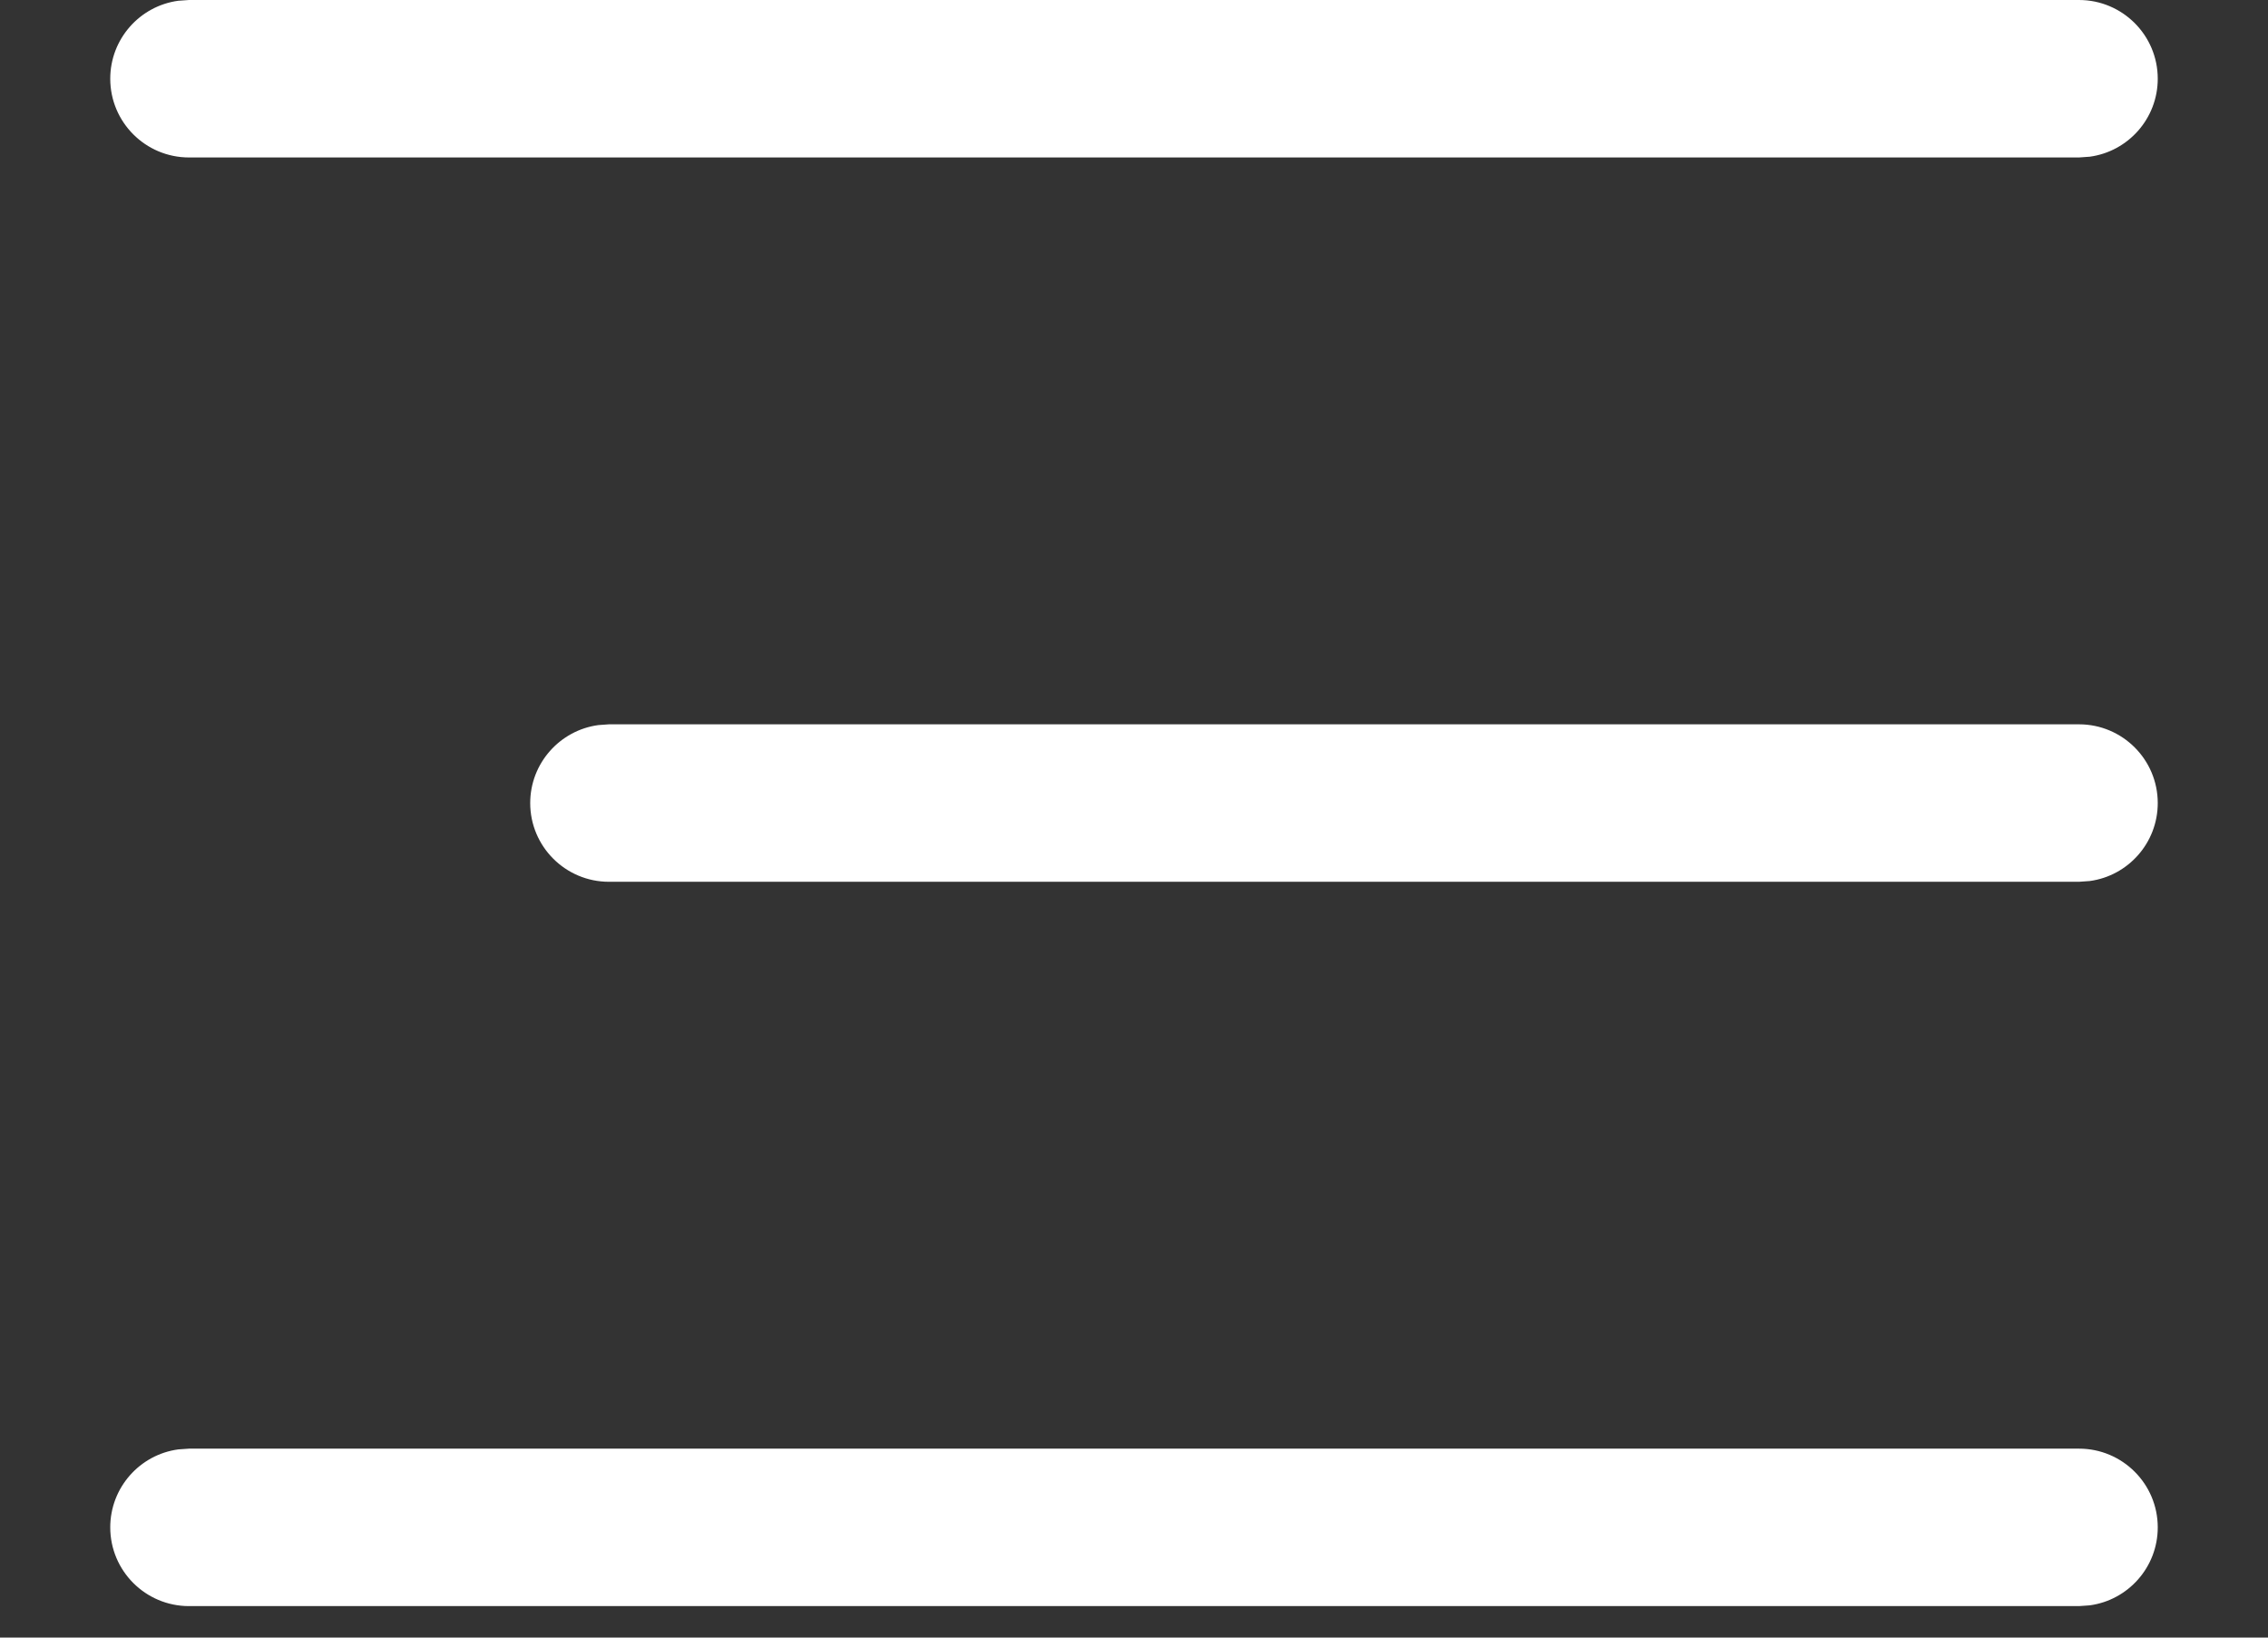
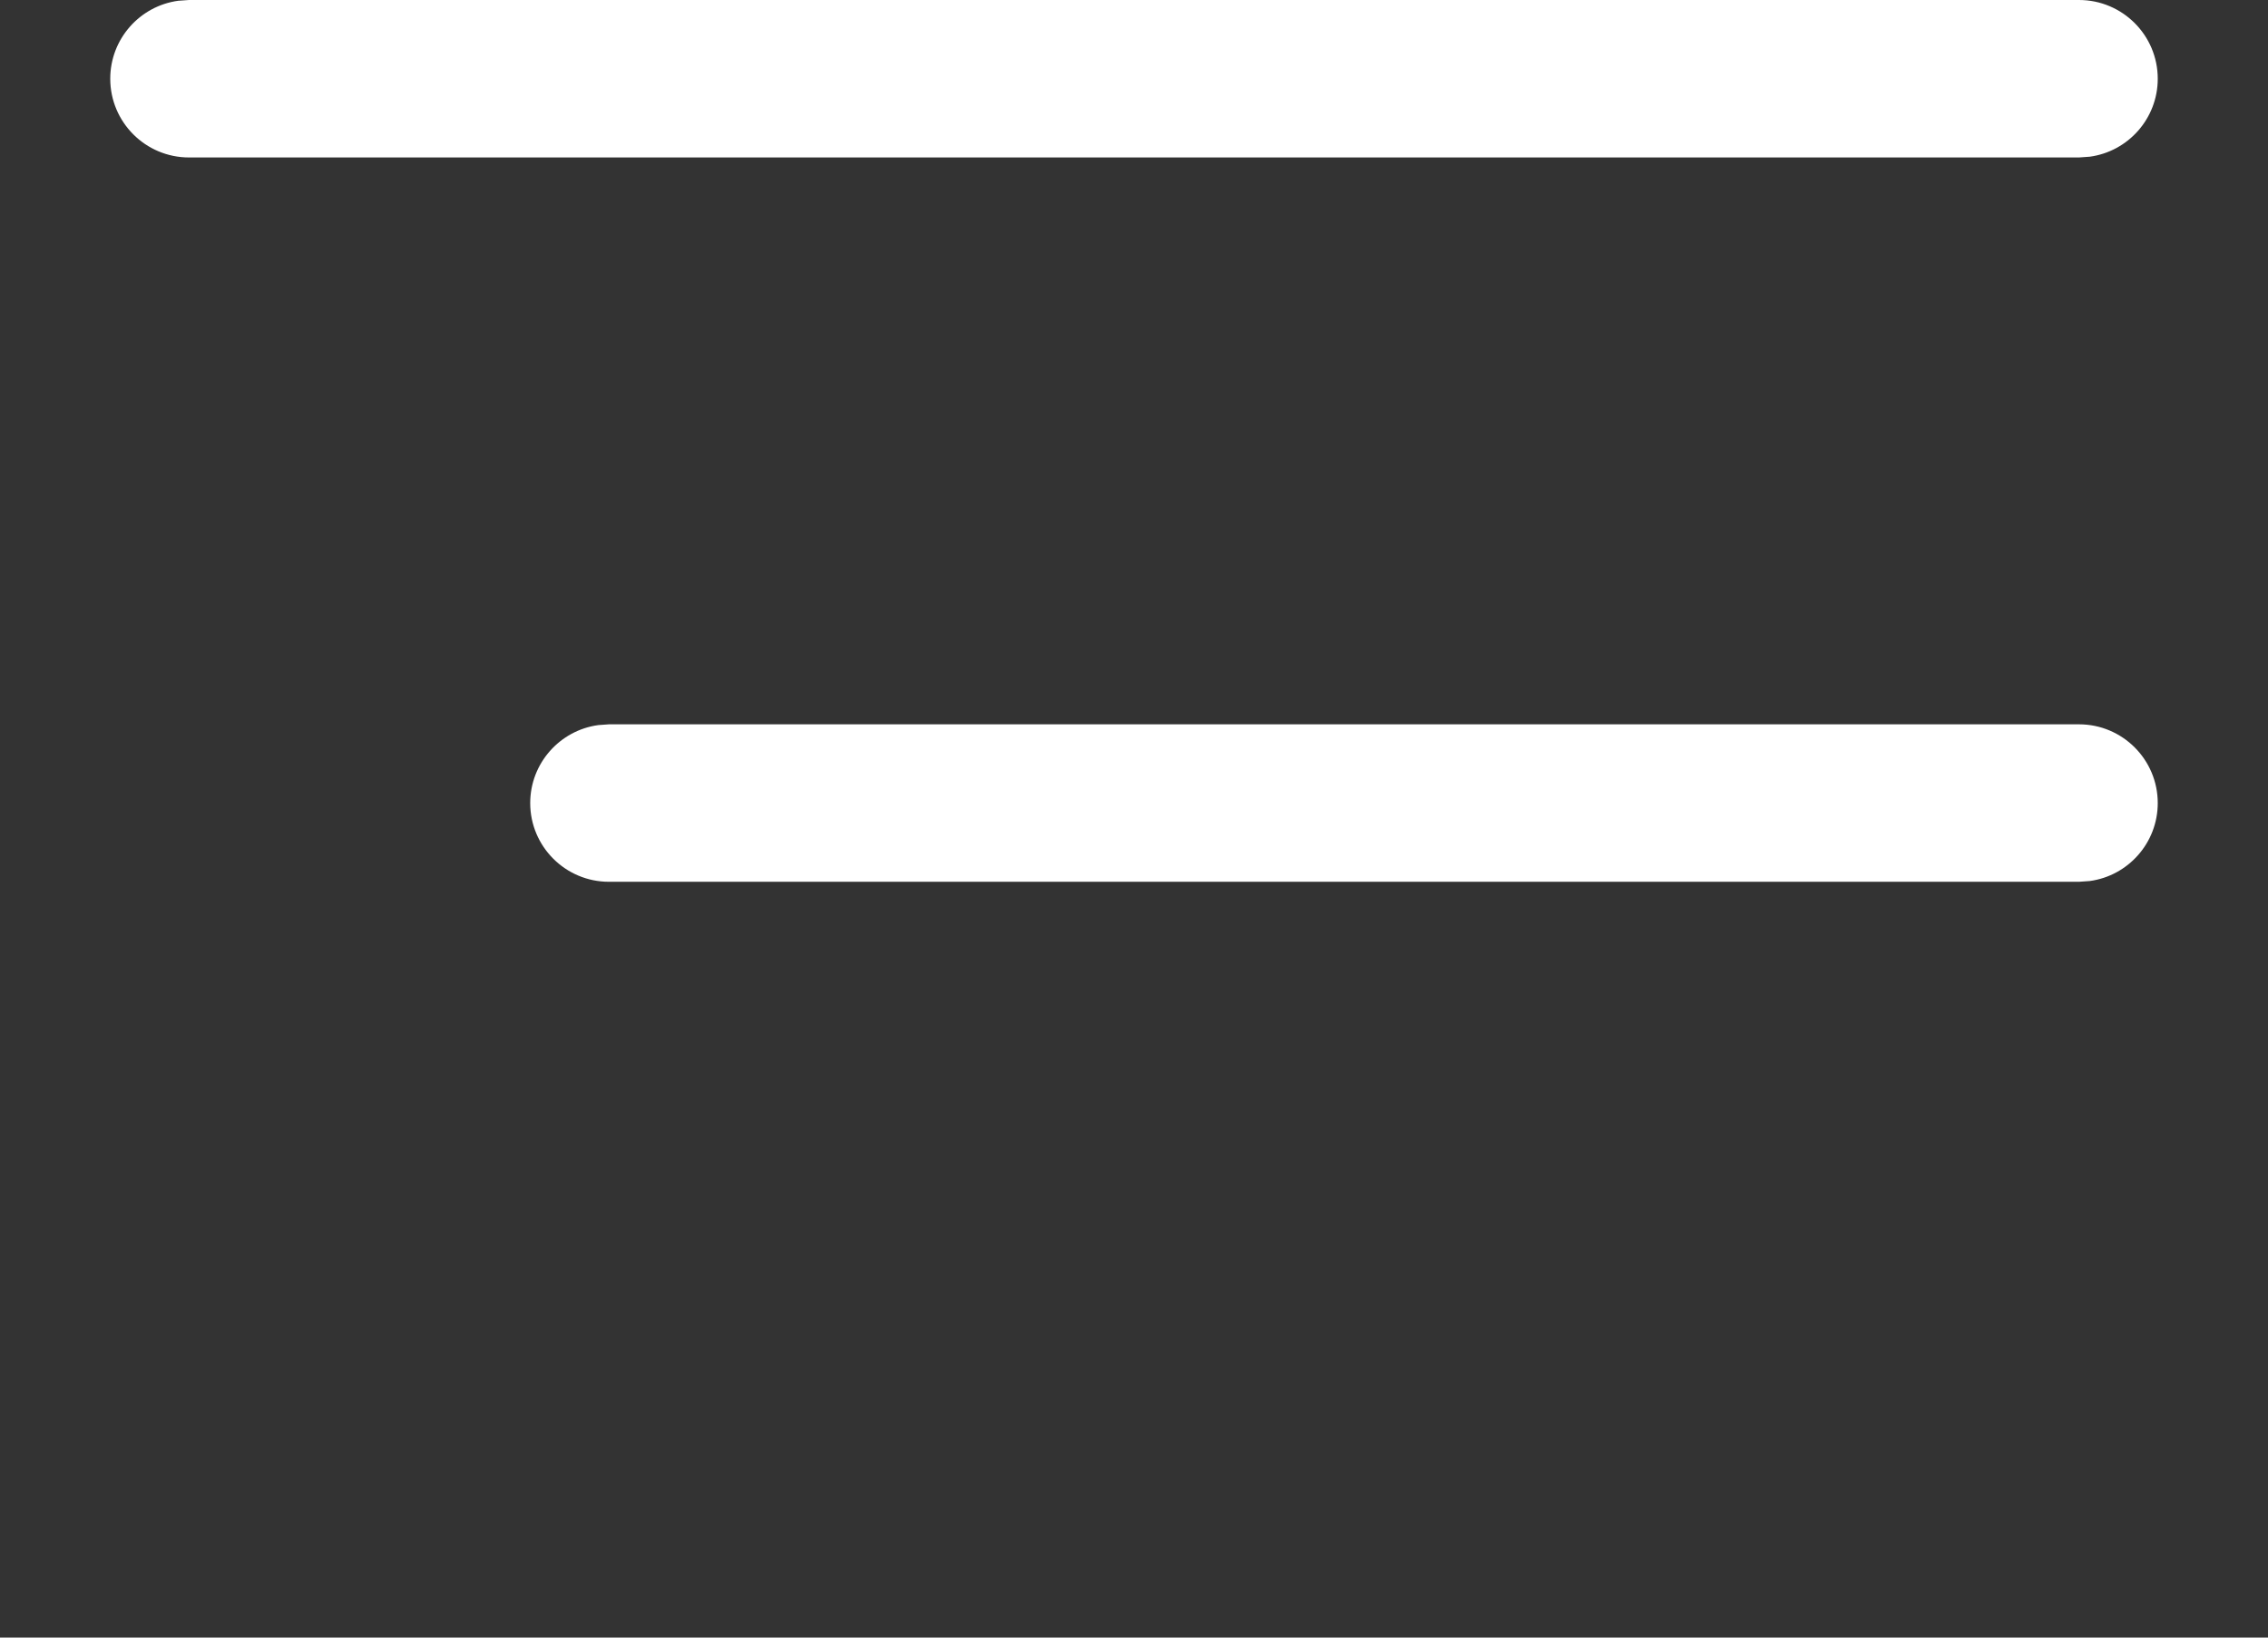
<svg xmlns="http://www.w3.org/2000/svg" width="18" height="13" viewBox="0 0 18 13" fill="none">
  <rect x="0" y="0" width="18" height="13" fill="#333333" stroke="none" />
  <g id="Mask">
    <path id="Path" d="M16.5 5.75C16.845 5.75 17.125 6.03 17.125 6.375C17.125 6.691 16.89 6.953 16.585 6.994L16.5 7H4.833C4.488 7 4.208 6.72 4.208 6.375C4.208 6.059 4.444 5.797 4.749 5.756L4.833 5.75H16.5Z" fill="white" />
    <path id="Path_2" d="M16.5 0C16.845 0 17.125 0.28 17.125 0.625C17.125 0.941 16.89 1.203 16.585 1.244L16.5 1.25H1.5C1.155 1.25 0.875 0.97 0.875 0.625C0.875 0.309 1.11 0.047 1.415 0.006L1.5 0H16.5Z" fill="white" />
-     <path id="Path_3" d="M16.5 11.5C16.845 11.5 17.125 11.78 17.125 12.125C17.125 12.441 16.89 12.703 16.585 12.744L16.5 12.75H1.5C1.155 12.75 0.875 12.47 0.875 12.125C0.875 11.809 1.11 11.547 1.415 11.506L1.5 11.5H16.5Z" fill="white" />
  </g>
</svg>